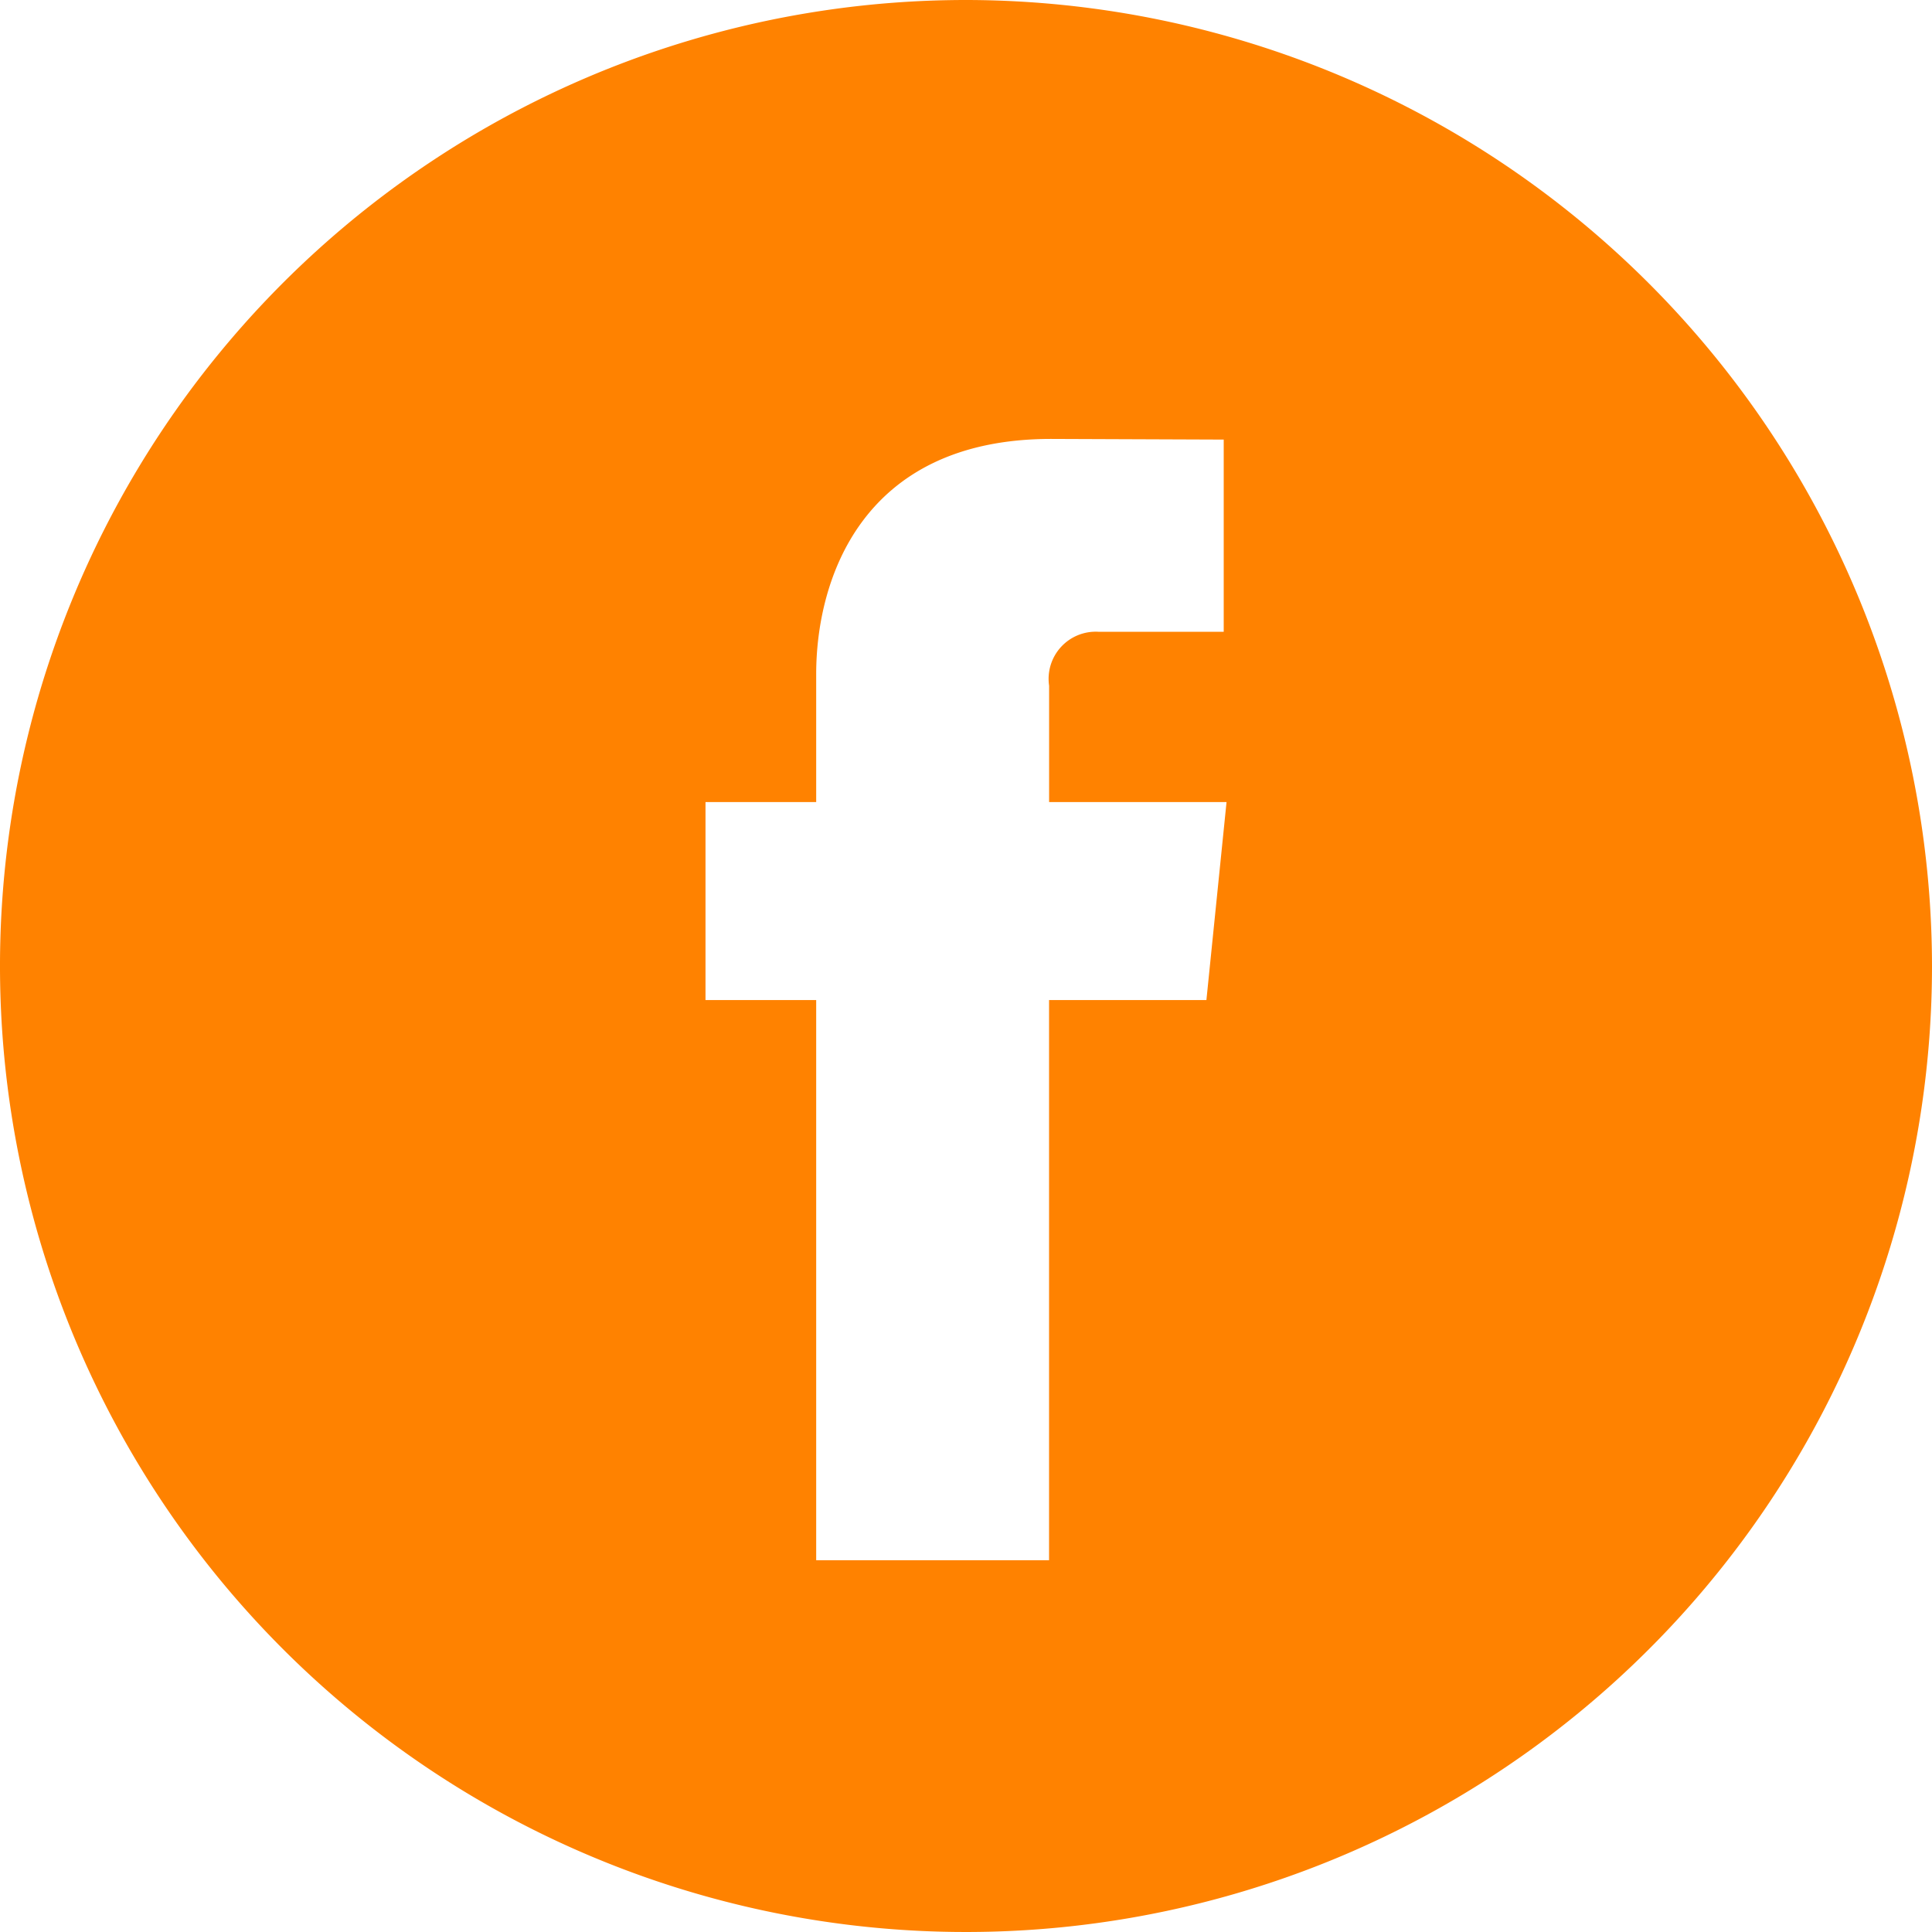
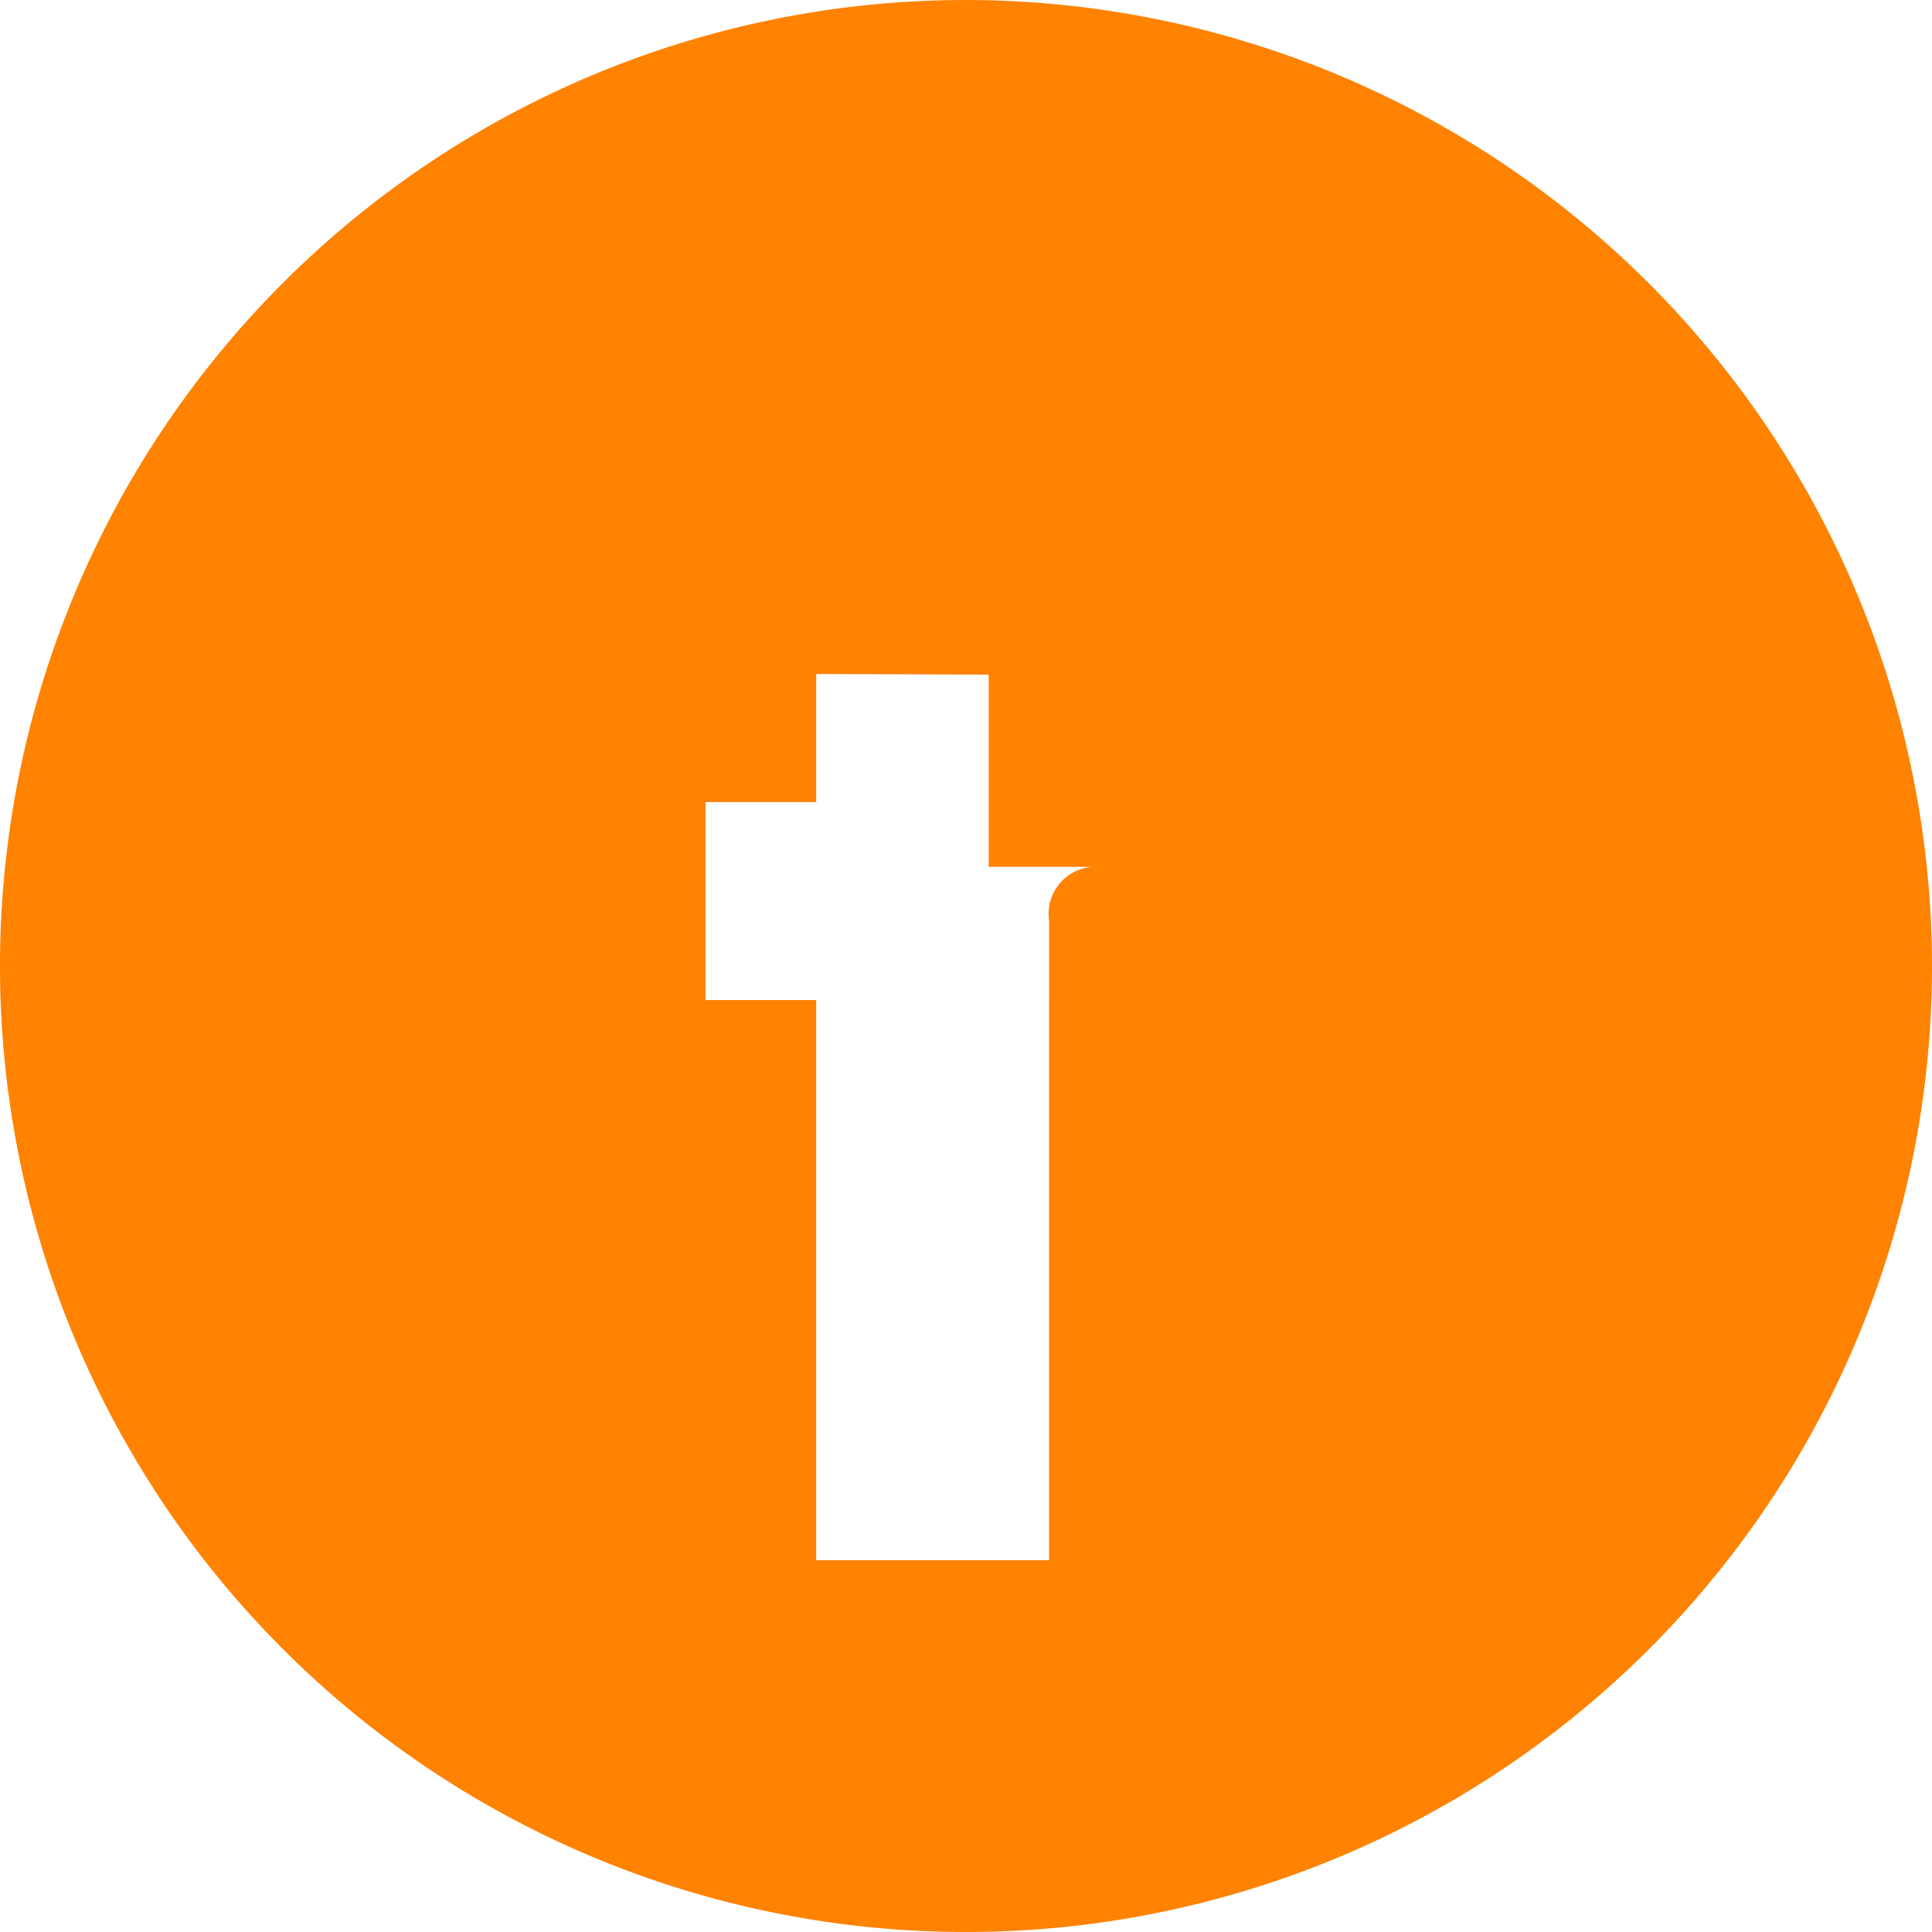
<svg xmlns="http://www.w3.org/2000/svg" width="40.984" height="40.984" viewBox="0 0 40.984 40.984">
-   <path id="icon-Facebook" d="M27.666,7.174A20.492,20.492,0,1,0,48.158,27.666,20.515,20.515,0,0,0,27.666,7.174Zm5.1,21.214H29.428V40.272h-4.94V28.388H22.14v-4.2h2.348V21.471c0-1.946.924-4.986,4.986-4.986l3.659.014v4.077H30.476a1,1,0,0,0-1.047,1.144v2.468h3.764Z" transform="translate(-7.174 -7.174)" fill="#ff8200" />
+   <path id="icon-Facebook" d="M27.666,7.174A20.492,20.492,0,1,0,48.158,27.666,20.515,20.515,0,0,0,27.666,7.174Zm5.1,21.214H29.428V40.272h-4.94V28.388H22.14v-4.2h2.348V21.471l3.659.014v4.077H30.476a1,1,0,0,0-1.047,1.144v2.468h3.764Z" transform="translate(-7.174 -7.174)" fill="#ff8200" />
</svg>